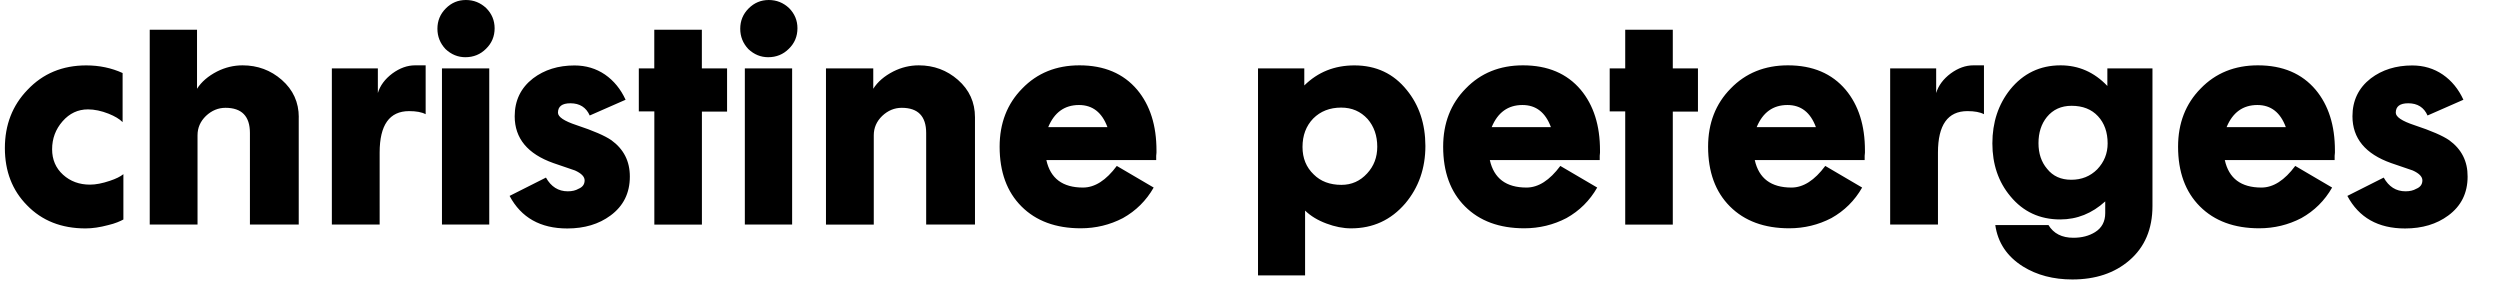
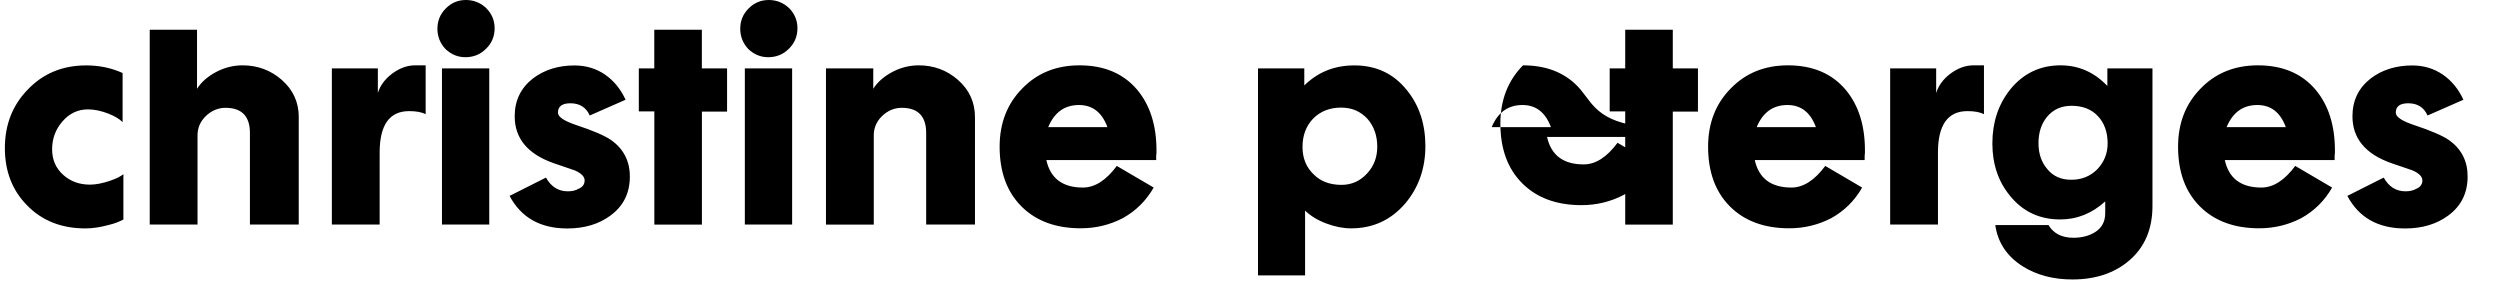
<svg xmlns="http://www.w3.org/2000/svg" version="1.1" id="Ebene_1" x="0px" y="0px" viewBox="0 0 446.14 54.68" style="enable-background:new 0 0 446.14 54.68;">
  <g>
-     <path d="M437.06,25.01c-0.57-0.39-1.37-0.81-2.38-1.25c-1.01-0.44-2.29-0.92-3.83-1.43c-2.21-0.73-3.31-1.47-3.31-2.22&#10;  c0-1.12,0.74-1.68,2.22-1.68c1.66,0,2.81,0.73,3.45,2.18l6.4-2.81c-0.88-1.91-2.1-3.4-3.68-4.49c-1.6-1.09-3.42-1.63-5.45-1.63&#10;  c-2.9,0-5.37,0.77-7.4,2.31c-2.18,1.69-3.27,3.95-3.27,6.76c0,3.93,2.3,6.72,6.9,8.35l3.86,1.32c1.15,0.52,1.72,1.11,1.72,1.77&#10;  c0,0.7-0.36,1.2-1.09,1.5c-0.52,0.3-1.15,0.45-1.91,0.45c-1.7,0-2.99-0.82-3.9-2.45l-6.49,3.27c2.06,3.87,5.49,5.81,10.3,5.81&#10;  c3.06,0,5.63-0.77,7.71-2.31c2.3-1.69,3.45-4.01,3.45-6.94C440.38,28.77,439.27,26.61,437.06,25.01 M397.35,22.69&#10;  c1.09-2.63,2.92-3.95,5.49-3.95c2.42,0,4.11,1.32,5.08,3.95H397.35z M413.24,16.02c-2.45-2.9-5.88-4.36-10.3-4.36&#10;  c-4.15,0-7.55,1.38-10.21,4.13c-2.69,2.72-4.04,6.19-4.04,10.39c0,4.51,1.3,8.06,3.9,10.66c2.6,2.6,6.13,3.9,10.57,3.9&#10;  c2.69,0,5.2-0.61,7.53-1.82c2.33-1.3,4.16-3.12,5.49-5.45l-6.58-3.86c-1.91,2.57-3.92,3.86-6.04,3.86c-3.63,0-5.81-1.63-6.53-4.9&#10;  h19.6v-0.77c0.03-0.21,0.05-0.39,0.05-0.55v-0.36C416.69,22.4,415.54,18.77,413.24,16.02 M374.26,30.22&#10;  c-1.24,1.24-2.78,1.86-4.63,1.86c-1.85,0-3.28-0.65-4.31-1.95c-1.03-1.21-1.54-2.74-1.54-4.58c0-1.88,0.5-3.43,1.5-4.67&#10;  c1.09-1.33,2.56-2,4.4-2c2,0,3.57,0.62,4.72,1.86c1.15,1.24,1.72,2.86,1.72,4.86C376.12,27.38,375.5,28.92,374.26,30.22&#10;   M384.15,12.21h-8.08v3.13c-2.33-2.45-5.11-3.68-8.35-3.68c-3.66,0-6.66,1.44-8.99,4.31c-2.12,2.66-3.18,5.87-3.18,9.62&#10;  c0,3.72,1.07,6.87,3.22,9.44c2.27,2.75,5.23,4.13,8.89,4.13c3,0,5.67-1.07,8.03-3.22v2.09c0,1.51-0.61,2.65-1.82,3.4&#10;  c-1.06,0.66-2.35,1-3.86,1c-2.06,0-3.54-0.76-4.45-2.27h-9.49c0.45,3.15,2.1,5.61,4.95,7.4c2.48,1.54,5.42,2.31,8.8,2.31&#10;  c4.14,0,7.53-1.13,10.17-3.4c2.75-2.36,4.13-5.6,4.13-9.71V12.21z M354.06,11.66h-1.91c-1.36,0-2.71,0.48-4.04,1.45&#10;  c-1.33,1-2.19,2.16-2.59,3.49v-4.4h-8.21v27.87h8.53V27.23c0-4.93,1.75-7.4,5.26-7.4c1.27,0,2.25,0.18,2.95,0.55V11.66z&#10;   M313.49,22.69c1.09-2.63,2.92-3.95,5.49-3.95c2.42,0,4.11,1.32,5.08,3.95H313.49z M329.37,16.02c-2.45-2.9-5.88-4.36-10.3-4.36&#10;  c-4.14,0-7.55,1.38-10.21,4.13c-2.69,2.72-4.04,6.19-4.04,10.39c0,4.51,1.3,8.06,3.9,10.66c2.6,2.6,6.13,3.9,10.57,3.9&#10;  c2.69,0,5.2-0.61,7.53-1.82c2.33-1.3,4.16-3.12,5.49-5.45l-6.58-3.86c-1.91,2.57-3.92,3.86-6.04,3.86c-3.63,0-5.81-1.63-6.54-4.9&#10;  h19.61v-0.77c0.03-0.21,0.05-0.39,0.05-0.55v-0.36C332.82,22.4,331.67,18.77,329.37,16.02 M303.01,12.21h-4.49v-6.9h-8.49v6.9&#10;  h-2.77v7.67h2.77v20.2h8.49V19.92h4.49V12.21z M266.2,22.69c1.09-2.63,2.92-3.95,5.49-3.95c2.42,0,4.11,1.32,5.08,3.95H266.2z&#10;   M282.09,16.02c-2.45-2.9-5.89-4.36-10.3-4.36c-4.15,0-7.55,1.38-10.21,4.13c-2.69,2.72-4.04,6.19-4.04,10.39&#10;  c0,4.51,1.3,8.06,3.9,10.66c2.6,2.6,6.13,3.9,10.57,3.9c2.69,0,5.2-0.61,7.53-1.82c2.33-1.3,4.16-3.12,5.49-5.45l-6.58-3.86&#10;  c-1.91,2.57-3.92,3.86-6.04,3.86c-3.63,0-5.81-1.63-6.54-4.9h19.61v-0.77c0.03-0.21,0.05-0.39,0.05-0.55v-0.36&#10;  C285.54,22.4,284.39,18.77,282.09,16.02 M243.97,30.95c-1.24,1.36-2.77,2.04-4.58,2.04c-2.06,0-3.71-0.62-4.95-1.86&#10;  c-1.33-1.27-2-2.9-2-4.9c0-2.06,0.63-3.75,1.91-5.08c1.3-1.3,2.96-1.95,4.99-1.95c1.91,0,3.48,0.68,4.72,2.04&#10;  c1.15,1.33,1.72,2.98,1.72,4.95C245.78,28.06,245.18,29.65,243.97,30.95 M251.05,16.07c-2.36-2.94-5.48-4.4-9.35-4.4&#10;  c-3.54,0-6.52,1.19-8.94,3.58v-3.04h-8.26v36.94h8.4V37.58c1,0.97,2.27,1.74,3.81,2.31c1.51,0.57,2.98,0.86,4.4,0.86&#10;  c3.9,0,7.12-1.48,9.67-4.45c2.39-2.84,3.59-6.26,3.59-10.26C254.36,22.09,253.25,18.76,251.05,16.07 M187.06,22.69&#10;  c1.09-2.63,2.92-3.95,5.49-3.95c2.42,0,4.11,1.32,5.08,3.95H187.06z M202.94,16.02c-2.45-2.9-5.89-4.36-10.3-4.36&#10;  c-4.15,0-7.55,1.38-10.21,4.13c-2.69,2.72-4.04,6.19-4.04,10.39c0,4.51,1.3,8.06,3.9,10.66c2.6,2.6,6.13,3.9,10.57,3.9&#10;  c2.69,0,5.2-0.61,7.53-1.82c2.33-1.3,4.16-3.12,5.49-5.45l-6.58-3.86c-1.91,2.57-3.92,3.86-6.04,3.86c-3.63,0-5.81-1.63-6.53-4.9&#10;  h19.6v-0.77c0.03-0.21,0.05-0.39,0.05-0.55v-0.36C206.39,22.4,205.24,18.77,202.94,16.02 M173.99,20.92c0-2.66-1.01-4.89-3.04-6.67&#10;  c-1.97-1.72-4.3-2.59-6.99-2.59c-1.57,0-3.09,0.36-4.54,1.09c-1.6,0.82-2.8,1.85-3.58,3.09v-3.63h-8.44v27.87h8.53V24.14&#10;  c0-1.33,0.5-2.48,1.5-3.45c1.03-0.97,2.19-1.45,3.49-1.45c2.9,0,4.36,1.5,4.36,4.49v16.34h8.71V20.92z M141.36,12.21h-8.44v27.86&#10;  h8.44V12.21z M140.82,1.45C139.79,0.48,138.58,0,137.19,0c-1.39,0-2.59,0.5-3.59,1.5c-1,1-1.5,2.21-1.5,3.63&#10;  c0,1.39,0.48,2.6,1.45,3.63c1.03,0.97,2.21,1.45,3.54,1.45c1.45,0,2.68-0.5,3.68-1.5c1.03-1,1.54-2.22,1.54-3.68&#10;  C142.31,3.65,141.81,2.45,140.82,1.45 M129.74,12.21h-4.49v-6.9h-8.49v6.9H114v7.67h2.77v20.2h8.49V19.92h4.49V12.21z&#10;   M109.09,25.01c-0.57-0.39-1.37-0.81-2.38-1.25c-1.01-0.44-2.29-0.92-3.83-1.43c-2.21-0.73-3.31-1.47-3.31-2.22&#10;  c0-1.12,0.74-1.68,2.22-1.68c1.66,0,2.81,0.73,3.45,2.18l6.4-2.81c-0.88-1.91-2.1-3.4-3.67-4.49c-1.6-1.09-3.42-1.63-5.45-1.63&#10;  c-2.9,0-5.37,0.77-7.4,2.31c-2.18,1.69-3.27,3.95-3.27,6.76c0,3.93,2.3,6.72,6.9,8.35l3.86,1.32c1.15,0.52,1.72,1.11,1.72,1.77&#10;  c0,0.7-0.36,1.2-1.09,1.5c-0.51,0.3-1.15,0.45-1.91,0.45c-1.69,0-2.99-0.82-3.9-2.45l-6.49,3.27c2.06,3.87,5.49,5.81,10.3,5.81&#10;  c3.06,0,5.63-0.77,7.71-2.31c2.3-1.69,3.45-4.01,3.45-6.94C112.41,28.77,111.3,26.61,109.09,25.01 M87.31,12.21h-8.44v27.86h8.44&#10;  V12.21z M86.77,1.45C85.74,0.48,84.53,0,83.14,0c-1.39,0-2.59,0.5-3.58,1.5c-1,1-1.5,2.21-1.5,3.63c0,1.39,0.48,2.6,1.45,3.63&#10;  c1.03,0.97,2.21,1.45,3.54,1.45c1.45,0,2.68-0.5,3.68-1.5c1.03-1,1.54-2.22,1.54-3.68C88.26,3.65,87.77,2.45,86.77,1.45&#10;   M75.97,11.66h-1.91c-1.36,0-2.71,0.48-4.04,1.45c-1.33,1-2.19,2.16-2.59,3.49v-4.4h-8.21v27.87h8.53V27.23&#10;  c0-4.93,1.75-7.4,5.26-7.4c1.27,0,2.25,0.18,2.95,0.55V11.66z M53.32,20.92c0-2.66-1.01-4.89-3.04-6.67&#10;  c-1.97-1.72-4.3-2.59-6.99-2.59c-1.57,0-3.09,0.36-4.54,1.09c-1.6,0.82-2.8,1.85-3.59,3.09V5.31h-8.44v34.76h8.53V24.14&#10;  c0-1.33,0.5-2.48,1.5-3.45c1.03-0.97,2.19-1.45,3.49-1.45c2.9,0,4.36,1.5,4.36,4.49v16.34h8.71V20.92z M22.01,31.09&#10;  c-0.52,0.42-1.32,0.82-2.41,1.18c-1.33,0.45-2.51,0.68-3.54,0.68c-1.91,0-3.51-0.59-4.81-1.77C9.95,30,9.3,28.48,9.3,26.64&#10;  c0-1.91,0.62-3.57,1.86-4.99c1.24-1.42,2.75-2.13,4.54-2.13c1.15,0,2.38,0.26,3.68,0.77c1.12,0.45,1.95,0.95,2.5,1.5v-8.76&#10;  c-2-0.91-4.16-1.36-6.49-1.36c-4.24,0-7.73,1.45-10.48,4.36c-2.69,2.78-4.04,6.25-4.04,10.39s1.32,7.55,3.95,10.21&#10;  c2.66,2.75,6.14,4.13,10.44,4.13c1.24,0,2.59-0.2,4.04-0.59c0.64-0.15,1.18-0.32,1.63-0.5c0.45-0.18,0.82-0.35,1.09-0.5V31.09z" />
+     <path d="M437.06,25.01c-0.57-0.39-1.37-0.81-2.38-1.25c-1.01-0.44-2.29-0.92-3.83-1.43c-2.21-0.73-3.31-1.47-3.31-2.22&#10;  c0-1.12,0.74-1.68,2.22-1.68c1.66,0,2.81,0.73,3.45,2.18l6.4-2.81c-0.88-1.91-2.1-3.4-3.68-4.49c-1.6-1.09-3.42-1.63-5.45-1.63&#10;  c-2.9,0-5.37,0.77-7.4,2.31c-2.18,1.69-3.27,3.95-3.27,6.76c0,3.93,2.3,6.72,6.9,8.35l3.86,1.32c1.15,0.52,1.72,1.11,1.72,1.77&#10;  c0,0.7-0.36,1.2-1.09,1.5c-0.52,0.3-1.15,0.45-1.91,0.45c-1.7,0-2.99-0.82-3.9-2.45l-6.49,3.27c2.06,3.87,5.49,5.81,10.3,5.81&#10;  c3.06,0,5.63-0.77,7.71-2.31c2.3-1.69,3.45-4.01,3.45-6.94C440.38,28.77,439.27,26.61,437.06,25.01 M397.35,22.69&#10;  c1.09-2.63,2.92-3.95,5.49-3.95c2.42,0,4.11,1.32,5.08,3.95H397.35z M413.24,16.02c-2.45-2.9-5.88-4.36-10.3-4.36&#10;  c-4.15,0-7.55,1.38-10.21,4.13c-2.69,2.72-4.04,6.19-4.04,10.39c0,4.51,1.3,8.06,3.9,10.66c2.6,2.6,6.13,3.9,10.57,3.9&#10;  c2.69,0,5.2-0.61,7.53-1.82c2.33-1.3,4.16-3.12,5.49-5.45l-6.58-3.86c-1.91,2.57-3.92,3.86-6.04,3.86c-3.63,0-5.81-1.63-6.53-4.9&#10;  h19.6v-0.77c0.03-0.21,0.05-0.39,0.05-0.55v-0.36C416.69,22.4,415.54,18.77,413.24,16.02 M374.26,30.22&#10;  c-1.24,1.24-2.78,1.86-4.63,1.86c-1.85,0-3.28-0.65-4.31-1.95c-1.03-1.21-1.54-2.74-1.54-4.58c0-1.88,0.5-3.43,1.5-4.67&#10;  c1.09-1.33,2.56-2,4.4-2c2,0,3.57,0.62,4.72,1.86c1.15,1.24,1.72,2.86,1.72,4.86C376.12,27.38,375.5,28.92,374.26,30.22&#10;   M384.15,12.21h-8.08v3.13c-2.33-2.45-5.11-3.68-8.35-3.68c-3.66,0-6.66,1.44-8.99,4.31c-2.12,2.66-3.18,5.87-3.18,9.62&#10;  c0,3.72,1.07,6.87,3.22,9.44c2.27,2.75,5.23,4.13,8.89,4.13c3,0,5.67-1.07,8.03-3.22v2.09c0,1.51-0.61,2.65-1.82,3.4&#10;  c-1.06,0.66-2.35,1-3.86,1c-2.06,0-3.54-0.76-4.45-2.27h-9.49c0.45,3.15,2.1,5.61,4.95,7.4c2.48,1.54,5.42,2.31,8.8,2.31&#10;  c4.14,0,7.53-1.13,10.17-3.4c2.75-2.36,4.13-5.6,4.13-9.71V12.21z M354.06,11.66h-1.91c-1.36,0-2.71,0.48-4.04,1.45&#10;  c-1.33,1-2.19,2.16-2.59,3.49v-4.4h-8.21v27.87h8.53V27.23c0-4.93,1.75-7.4,5.26-7.4c1.27,0,2.25,0.18,2.95,0.55V11.66z&#10;   M313.49,22.69c1.09-2.63,2.92-3.95,5.49-3.95c2.42,0,4.11,1.32,5.08,3.95H313.49z M329.37,16.02c-2.45-2.9-5.88-4.36-10.3-4.36&#10;  c-4.14,0-7.55,1.38-10.21,4.13c-2.69,2.72-4.04,6.19-4.04,10.39c0,4.51,1.3,8.06,3.9,10.66c2.6,2.6,6.13,3.9,10.57,3.9&#10;  c2.69,0,5.2-0.61,7.53-1.82c2.33-1.3,4.16-3.12,5.49-5.45l-6.58-3.86c-1.91,2.57-3.92,3.86-6.04,3.86c-3.63,0-5.81-1.63-6.54-4.9&#10;  h19.61v-0.77c0.03-0.21,0.05-0.39,0.05-0.55v-0.36C332.82,22.4,331.67,18.77,329.37,16.02 M303.01,12.21h-4.49v-6.9h-8.49v6.9&#10;  h-2.77v7.67h2.77v20.2h8.49V19.92h4.49V12.21z M266.2,22.69c1.09-2.63,2.92-3.95,5.49-3.95c2.42,0,4.11,1.32,5.08,3.95H266.2z&#10;   M282.09,16.02c-2.45-2.9-5.89-4.36-10.3-4.36c-2.69,2.72-4.04,6.19-4.04,10.39&#10;  c0,4.51,1.3,8.06,3.9,10.66c2.6,2.6,6.13,3.9,10.57,3.9c2.69,0,5.2-0.61,7.53-1.82c2.33-1.3,4.16-3.12,5.49-5.45l-6.58-3.86&#10;  c-1.91,2.57-3.92,3.86-6.04,3.86c-3.63,0-5.81-1.63-6.54-4.9h19.61v-0.77c0.03-0.21,0.05-0.39,0.05-0.55v-0.36&#10;  C285.54,22.4,284.39,18.77,282.09,16.02 M243.97,30.95c-1.24,1.36-2.77,2.04-4.58,2.04c-2.06,0-3.71-0.62-4.95-1.86&#10;  c-1.33-1.27-2-2.9-2-4.9c0-2.06,0.63-3.75,1.91-5.08c1.3-1.3,2.96-1.95,4.99-1.95c1.91,0,3.48,0.68,4.72,2.04&#10;  c1.15,1.33,1.72,2.98,1.72,4.95C245.78,28.06,245.18,29.65,243.97,30.95 M251.05,16.07c-2.36-2.94-5.48-4.4-9.35-4.4&#10;  c-3.54,0-6.52,1.19-8.94,3.58v-3.04h-8.26v36.94h8.4V37.58c1,0.97,2.27,1.74,3.81,2.31c1.51,0.57,2.98,0.86,4.4,0.86&#10;  c3.9,0,7.12-1.48,9.67-4.45c2.39-2.84,3.59-6.26,3.59-10.26C254.36,22.09,253.25,18.76,251.05,16.07 M187.06,22.69&#10;  c1.09-2.63,2.92-3.95,5.49-3.95c2.42,0,4.11,1.32,5.08,3.95H187.06z M202.94,16.02c-2.45-2.9-5.89-4.36-10.3-4.36&#10;  c-4.15,0-7.55,1.38-10.21,4.13c-2.69,2.72-4.04,6.19-4.04,10.39c0,4.51,1.3,8.06,3.9,10.66c2.6,2.6,6.13,3.9,10.57,3.9&#10;  c2.69,0,5.2-0.61,7.53-1.82c2.33-1.3,4.16-3.12,5.49-5.45l-6.58-3.86c-1.91,2.57-3.92,3.86-6.04,3.86c-3.63,0-5.81-1.63-6.53-4.9&#10;  h19.6v-0.77c0.03-0.21,0.05-0.39,0.05-0.55v-0.36C206.39,22.4,205.24,18.77,202.94,16.02 M173.99,20.92c0-2.66-1.01-4.89-3.04-6.67&#10;  c-1.97-1.72-4.3-2.59-6.99-2.59c-1.57,0-3.09,0.36-4.54,1.09c-1.6,0.82-2.8,1.85-3.58,3.09v-3.63h-8.44v27.87h8.53V24.14&#10;  c0-1.33,0.5-2.48,1.5-3.45c1.03-0.97,2.19-1.45,3.49-1.45c2.9,0,4.36,1.5,4.36,4.49v16.34h8.71V20.92z M141.36,12.21h-8.44v27.86&#10;  h8.44V12.21z M140.82,1.45C139.79,0.48,138.58,0,137.19,0c-1.39,0-2.59,0.5-3.59,1.5c-1,1-1.5,2.21-1.5,3.63&#10;  c0,1.39,0.48,2.6,1.45,3.63c1.03,0.97,2.21,1.45,3.54,1.45c1.45,0,2.68-0.5,3.68-1.5c1.03-1,1.54-2.22,1.54-3.68&#10;  C142.31,3.65,141.81,2.45,140.82,1.45 M129.74,12.21h-4.49v-6.9h-8.49v6.9H114v7.67h2.77v20.2h8.49V19.92h4.49V12.21z&#10;   M109.09,25.01c-0.57-0.39-1.37-0.81-2.38-1.25c-1.01-0.44-2.29-0.92-3.83-1.43c-2.21-0.73-3.31-1.47-3.31-2.22&#10;  c0-1.12,0.74-1.68,2.22-1.68c1.66,0,2.81,0.73,3.45,2.18l6.4-2.81c-0.88-1.91-2.1-3.4-3.67-4.49c-1.6-1.09-3.42-1.63-5.45-1.63&#10;  c-2.9,0-5.37,0.77-7.4,2.31c-2.18,1.69-3.27,3.95-3.27,6.76c0,3.93,2.3,6.72,6.9,8.35l3.86,1.32c1.15,0.52,1.72,1.11,1.72,1.77&#10;  c0,0.7-0.36,1.2-1.09,1.5c-0.51,0.3-1.15,0.45-1.91,0.45c-1.69,0-2.99-0.82-3.9-2.45l-6.49,3.27c2.06,3.87,5.49,5.81,10.3,5.81&#10;  c3.06,0,5.63-0.77,7.71-2.31c2.3-1.69,3.45-4.01,3.45-6.94C112.41,28.77,111.3,26.61,109.09,25.01 M87.31,12.21h-8.44v27.86h8.44&#10;  V12.21z M86.77,1.45C85.74,0.48,84.53,0,83.14,0c-1.39,0-2.59,0.5-3.58,1.5c-1,1-1.5,2.21-1.5,3.63c0,1.39,0.48,2.6,1.45,3.63&#10;  c1.03,0.97,2.21,1.45,3.54,1.45c1.45,0,2.68-0.5,3.68-1.5c1.03-1,1.54-2.22,1.54-3.68C88.26,3.65,87.77,2.45,86.77,1.45&#10;   M75.97,11.66h-1.91c-1.36,0-2.71,0.48-4.04,1.45c-1.33,1-2.19,2.16-2.59,3.49v-4.4h-8.21v27.87h8.53V27.23&#10;  c0-4.93,1.75-7.4,5.26-7.4c1.27,0,2.25,0.18,2.95,0.55V11.66z M53.32,20.92c0-2.66-1.01-4.89-3.04-6.67&#10;  c-1.97-1.72-4.3-2.59-6.99-2.59c-1.57,0-3.09,0.36-4.54,1.09c-1.6,0.82-2.8,1.85-3.59,3.09V5.31h-8.44v34.76h8.53V24.14&#10;  c0-1.33,0.5-2.48,1.5-3.45c1.03-0.97,2.19-1.45,3.49-1.45c2.9,0,4.36,1.5,4.36,4.49v16.34h8.71V20.92z M22.01,31.09&#10;  c-0.52,0.42-1.32,0.82-2.41,1.18c-1.33,0.45-2.51,0.68-3.54,0.68c-1.91,0-3.51-0.59-4.81-1.77C9.95,30,9.3,28.48,9.3,26.64&#10;  c0-1.91,0.62-3.57,1.86-4.99c1.24-1.42,2.75-2.13,4.54-2.13c1.15,0,2.38,0.26,3.68,0.77c1.12,0.45,1.95,0.95,2.5,1.5v-8.76&#10;  c-2-0.91-4.16-1.36-6.49-1.36c-4.24,0-7.73,1.45-10.48,4.36c-2.69,2.78-4.04,6.25-4.04,10.39s1.32,7.55,3.95,10.21&#10;  c2.66,2.75,6.14,4.13,10.44,4.13c1.24,0,2.59-0.2,4.04-0.59c0.64-0.15,1.18-0.32,1.63-0.5c0.45-0.18,0.82-0.35,1.09-0.5V31.09z" />
  </g>
</svg>